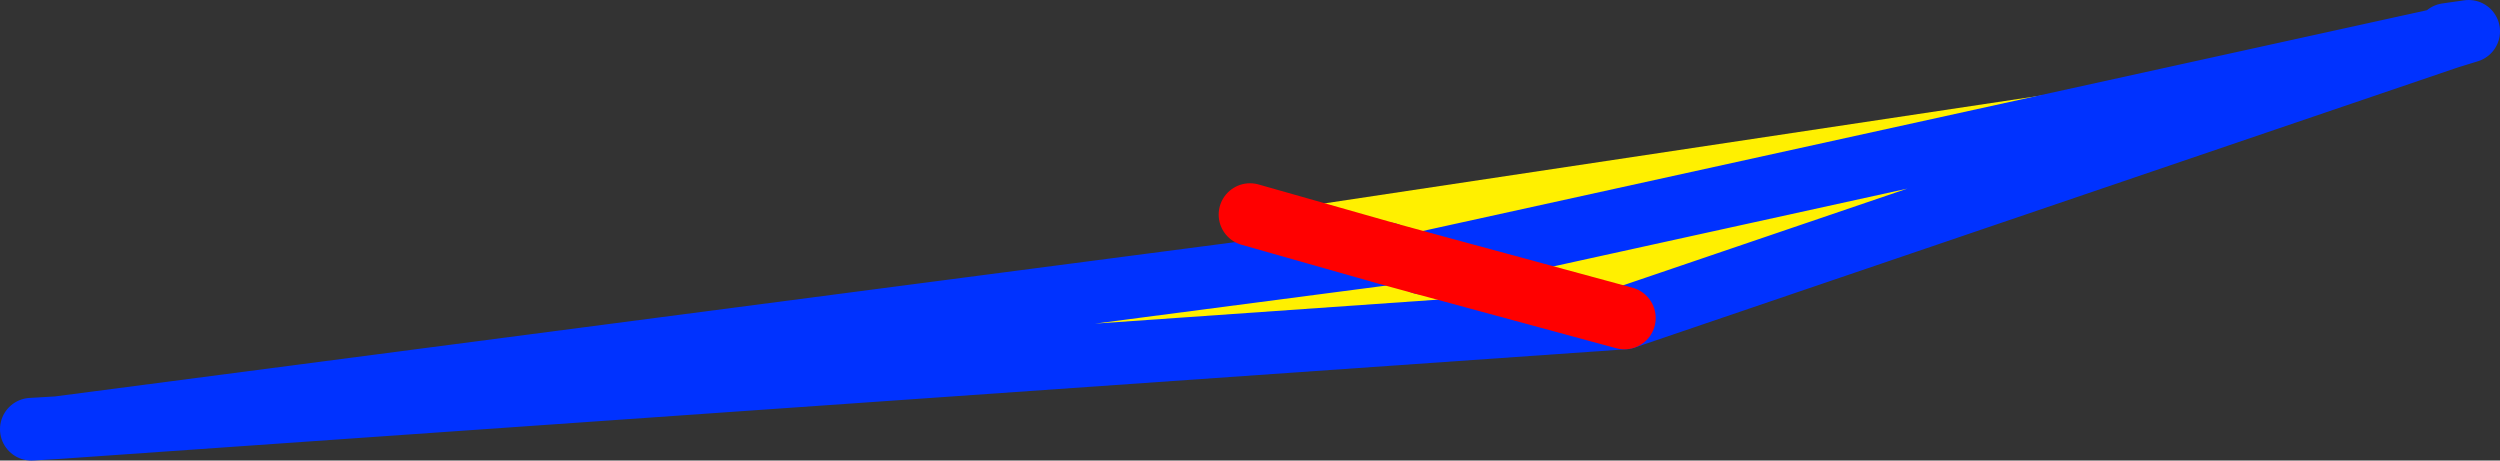
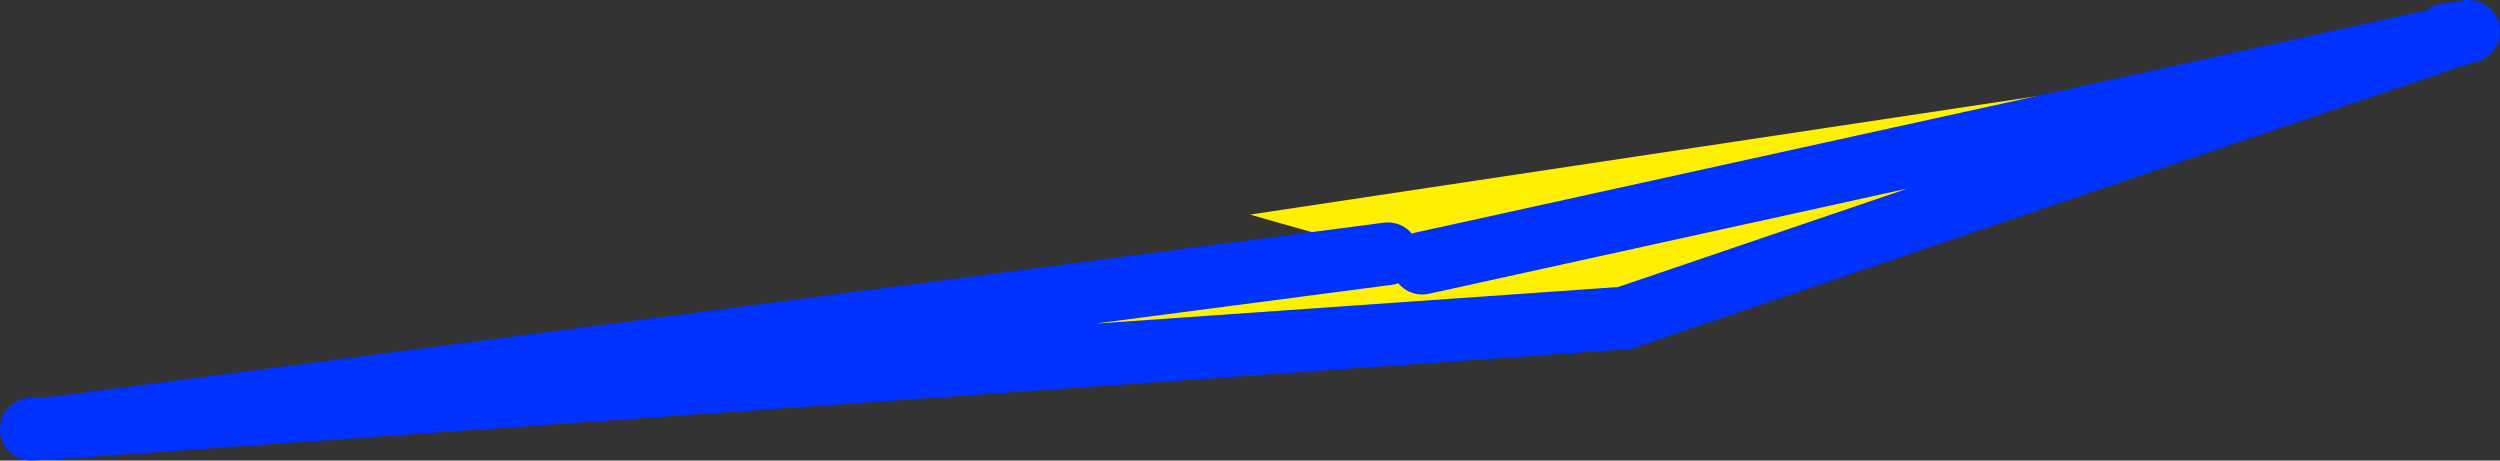
<svg xmlns="http://www.w3.org/2000/svg" height="14.7px" width="79.8px">
  <rect width="100%" height="100%" fill="#333333" stroke="none" />
  <g transform="matrix(1.0, 0.0, 0.0, 1.0, -312.75, -239.9)">
-     <path d="M390.85 241.0 L390.9 241.1 358.15 248.3 390.9 241.1 364.6 250.05 314.6 253.55 357.05 248.0 352.65 246.75 390.85 241.0 M358.15 248.3 L357.05 248.0 358.15 248.3 364.6 250.05 358.15 248.3" fill="#fff000" fill-rule="evenodd" stroke="none" />
+     <path d="M390.85 241.0 L390.9 241.1 358.15 248.3 390.9 241.1 364.6 250.05 314.6 253.55 357.05 248.0 352.65 246.75 390.85 241.0 M358.15 248.3 " fill="#fff000" fill-rule="evenodd" stroke="none" />
    <path d="M390.9 241.1 L391.55 240.9 390.85 241.0 M358.15 248.3 L390.9 241.1 364.6 250.05 314.6 253.55 313.75 253.6 M314.6 253.55 L357.05 248.0" fill="none" stroke="#0032ff" stroke-linecap="round" stroke-linejoin="round" stroke-width="2.0" />
-     <path d="M352.65 246.75 L357.05 248.0 358.15 248.3 364.6 250.05" fill="none" stroke="#ff0000" stroke-linecap="round" stroke-linejoin="round" stroke-width="2.0" />
  </g>
</svg>